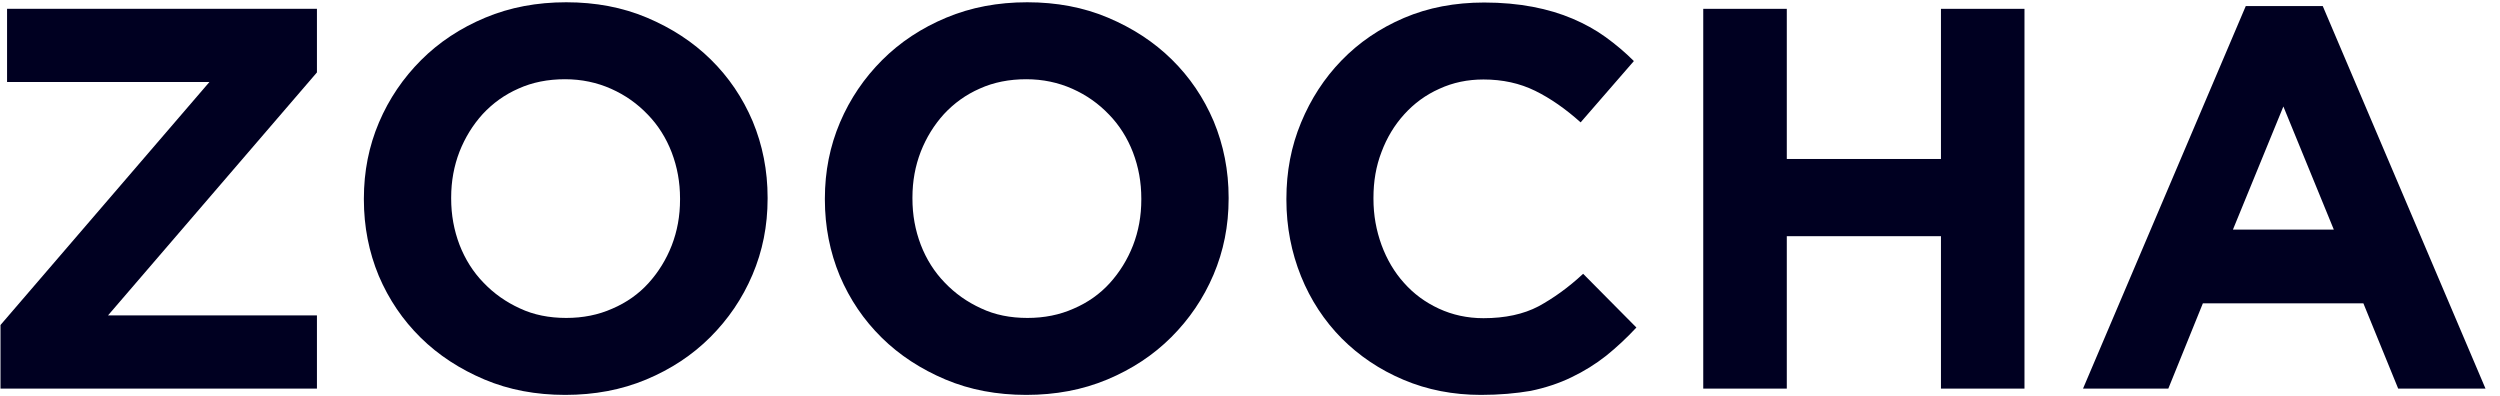
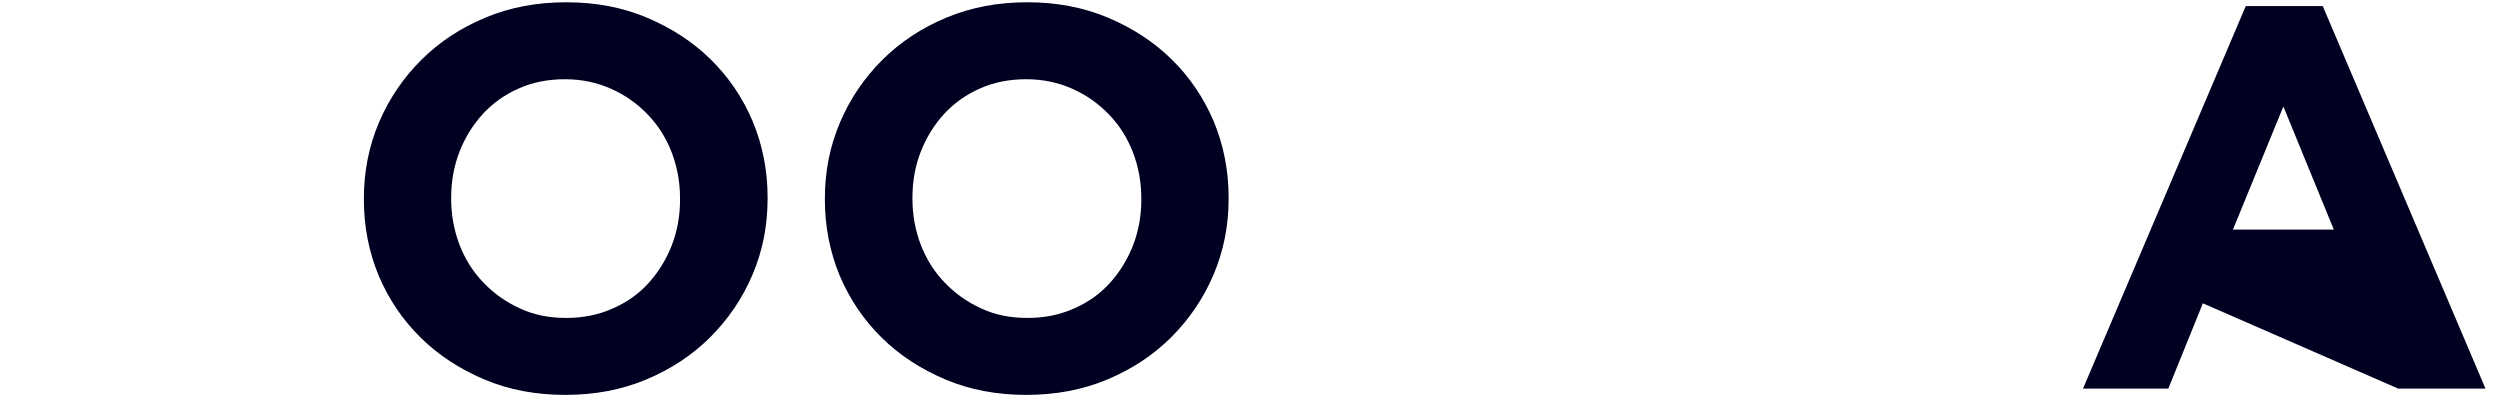
<svg xmlns="http://www.w3.org/2000/svg" width="120px" height="19px" viewBox="0 0 120 19" version="1.1">
  <title>ZOOCHA-LOGO-WHITE</title>
  <desc>Created with Sketch.</desc>
  <defs />
  <g id="Page-1" stroke="none" stroke-width="1" fill="none" fill-rule="evenodd">
    <g id="Homepage-Hero-" transform="translate(-27, -30)" fill-rule="nonzero" fill="#000021">
      <g id="ZOOCHA-LOGO-WHITE" transform="translate(27, 30)">
-         <polygon id="Shape" points="0.024 15.6 10.053 3.936 0.339 3.936 0.339 0.424 15.213 0.424 15.213 3.476 5.184 15.14 15.213 15.14 15.213 18.653 0.024 18.653" />
        <path d="M27.131,18.955 C25.726,18.955 24.43,18.713 23.255,18.217 C22.08,17.72 21.051,17.054 20.191,16.206 C19.331,15.358 18.665,14.377 18.18,13.238 C17.708,12.1 17.466,10.877 17.466,9.581 L17.466,9.532 C17.466,8.224 17.708,7.013 18.192,5.874 C18.677,4.736 19.355,3.743 20.215,2.883 C21.075,2.023 22.105,1.344 23.292,0.848 C24.478,0.351 25.774,0.109 27.179,0.109 C28.584,0.109 29.88,0.351 31.055,0.848 C32.23,1.344 33.26,2.011 34.12,2.858 C34.98,3.706 35.646,4.687 36.13,5.826 C36.603,6.964 36.845,8.188 36.845,9.484 L36.845,9.532 C36.845,10.84 36.603,12.052 36.118,13.19 C35.634,14.329 34.955,15.322 34.095,16.182 C33.236,17.042 32.206,17.72 31.019,18.217 C29.832,18.713 28.536,18.955 27.131,18.955 Z M27.179,15.261 C27.979,15.261 28.718,15.116 29.396,14.813 C30.074,14.522 30.656,14.111 31.128,13.59 C31.6,13.069 31.976,12.463 32.242,11.785 C32.509,11.095 32.642,10.368 32.642,9.581 L32.642,9.532 C32.642,8.745 32.509,8.018 32.242,7.316 C31.976,6.625 31.588,6.008 31.092,5.499 C30.595,4.978 30.014,4.566 29.335,4.263 C28.657,3.961 27.918,3.803 27.119,3.803 C26.307,3.803 25.556,3.949 24.89,4.251 C24.224,4.542 23.655,4.954 23.17,5.475 C22.698,5.995 22.323,6.601 22.056,7.279 C21.79,7.97 21.656,8.696 21.656,9.484 L21.656,9.532 C21.656,10.319 21.79,11.046 22.056,11.749 C22.323,12.439 22.71,13.057 23.207,13.566 C23.703,14.086 24.285,14.498 24.951,14.801 C25.617,15.116 26.368,15.261 27.179,15.261 Z" id="Shape" />
        <path d="M49.26,18.955 C47.855,18.955 46.559,18.713 45.384,18.217 C44.209,17.72 43.18,17.054 42.32,16.206 C41.46,15.358 40.793,14.377 40.309,13.238 C39.837,12.1 39.594,10.877 39.594,9.581 L39.594,9.532 C39.594,8.224 39.837,7.013 40.321,5.874 C40.806,4.736 41.484,3.743 42.344,2.883 C43.204,2.023 44.233,1.344 45.42,0.848 C46.607,0.351 47.903,0.109 49.308,0.109 C50.713,0.109 52.009,0.351 53.184,0.848 C54.359,1.344 55.388,2.011 56.248,2.858 C57.108,3.706 57.775,4.687 58.259,5.826 C58.731,6.964 58.974,8.188 58.974,9.484 L58.974,9.532 C58.974,10.84 58.731,12.052 58.247,13.19 C57.762,14.329 57.084,15.322 56.224,16.182 C55.364,17.042 54.335,17.72 53.148,18.217 C51.961,18.713 50.665,18.955 49.26,18.955 Z M49.32,15.261 C50.12,15.261 50.859,15.116 51.537,14.813 C52.215,14.522 52.796,14.111 53.269,13.59 C53.741,13.069 54.117,12.463 54.383,11.785 C54.65,11.095 54.783,10.368 54.783,9.581 L54.783,9.532 C54.783,8.745 54.65,8.018 54.383,7.316 C54.117,6.625 53.729,6.008 53.233,5.499 C52.736,4.978 52.155,4.566 51.476,4.263 C50.798,3.961 50.059,3.803 49.26,3.803 C48.448,3.803 47.697,3.949 47.031,4.251 C46.365,4.542 45.796,4.954 45.311,5.475 C44.839,5.995 44.463,6.601 44.197,7.279 C43.93,7.97 43.797,8.696 43.797,9.484 L43.797,9.532 C43.797,10.319 43.93,11.046 44.197,11.749 C44.463,12.439 44.851,13.057 45.348,13.566 C45.844,14.086 46.426,14.498 47.092,14.801 C47.758,15.116 48.497,15.261 49.32,15.261 Z" id="Shape" />
-         <path d="M71.086,18.955 C69.753,18.955 68.506,18.713 67.367,18.229 C66.217,17.744 65.236,17.078 64.4,16.242 C63.564,15.394 62.91,14.401 62.45,13.263 C61.99,12.124 61.747,10.889 61.747,9.593 L61.747,9.544 C61.747,8.236 61.977,7.025 62.45,5.886 C62.922,4.748 63.564,3.755 64.4,2.895 C65.236,2.035 66.229,1.357 67.392,0.86 C68.554,0.363 69.838,0.121 71.243,0.121 C72.091,0.121 72.866,0.194 73.569,0.327 C74.271,0.46 74.913,0.654 75.482,0.896 C76.052,1.139 76.585,1.429 77.069,1.78 C77.554,2.132 78.002,2.507 78.426,2.931 L75.87,5.874 C75.155,5.232 74.429,4.724 73.69,4.36 C72.951,3.997 72.127,3.815 71.207,3.815 C70.444,3.815 69.741,3.961 69.087,4.263 C68.433,4.554 67.876,4.966 67.404,5.487 C66.931,6.008 66.568,6.613 66.314,7.291 C66.047,7.982 65.926,8.709 65.926,9.496 L65.926,9.544 C65.926,10.332 66.059,11.058 66.314,11.761 C66.568,12.451 66.931,13.069 67.392,13.578 C67.852,14.098 68.409,14.51 69.063,14.813 C69.717,15.116 70.432,15.273 71.207,15.273 C72.248,15.273 73.133,15.08 73.847,14.704 C74.562,14.316 75.289,13.796 75.991,13.142 L78.547,15.721 C78.074,16.23 77.59,16.678 77.093,17.078 C76.585,17.478 76.04,17.817 75.434,18.108 C74.84,18.398 74.174,18.616 73.472,18.762 C72.769,18.883 71.97,18.955 71.086,18.955 Z" id="Shape" />
-         <polygon id="Shape" points="81.756 0.424 85.766 0.424 85.766 7.631 93.166 7.631 93.166 0.424 97.175 0.424 97.175 18.653 93.166 18.653 93.166 11.337 85.766 11.337 85.766 18.653 81.756 18.653" />
-         <path d="M107.797,0.291 L111.492,0.291 L119.304,18.653 L115.113,18.653 L113.442,14.559 L105.738,14.559 L104.079,18.653 L99.985,18.653 L107.797,0.291 Z M112.024,11.022 L109.602,5.111 L107.18,11.022 L112.024,11.022 Z" id="Shape" />
+         <path d="M107.797,0.291 L111.492,0.291 L119.304,18.653 L115.113,18.653 L105.738,14.559 L104.079,18.653 L99.985,18.653 L107.797,0.291 Z M112.024,11.022 L109.602,5.111 L107.18,11.022 L112.024,11.022 Z" id="Shape" />
      </g>
    </g>
  </g>
</svg>